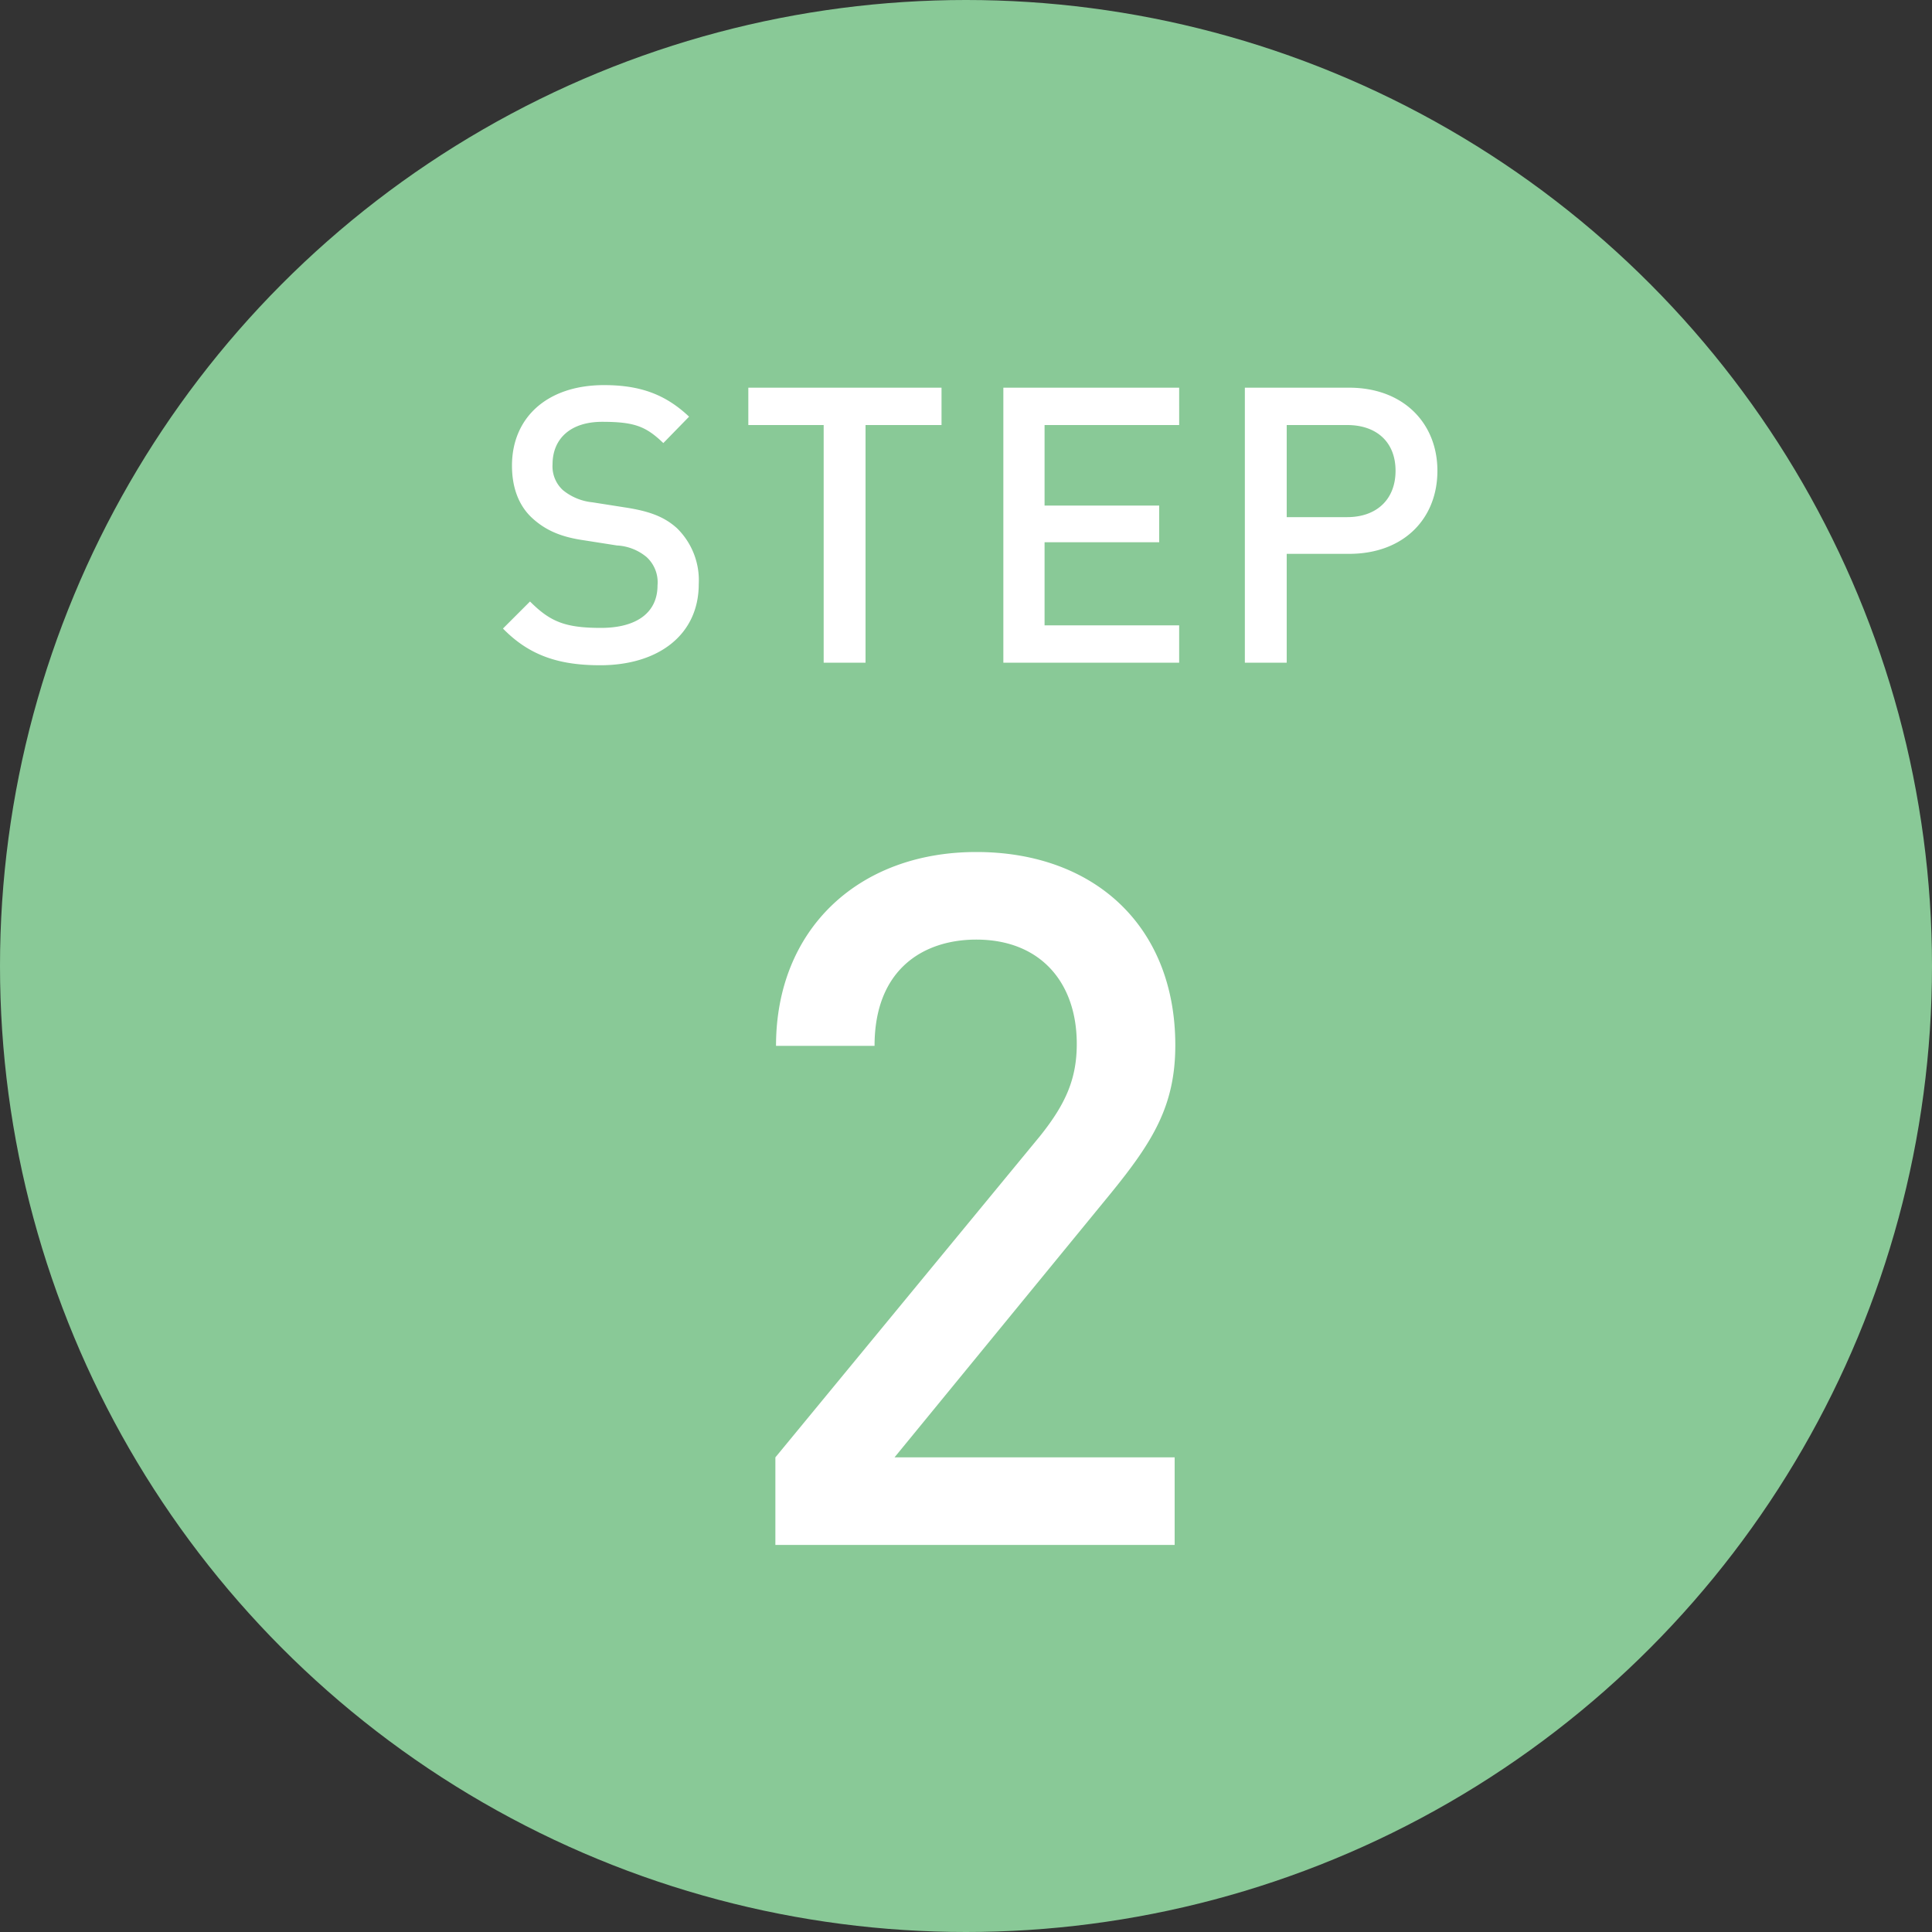
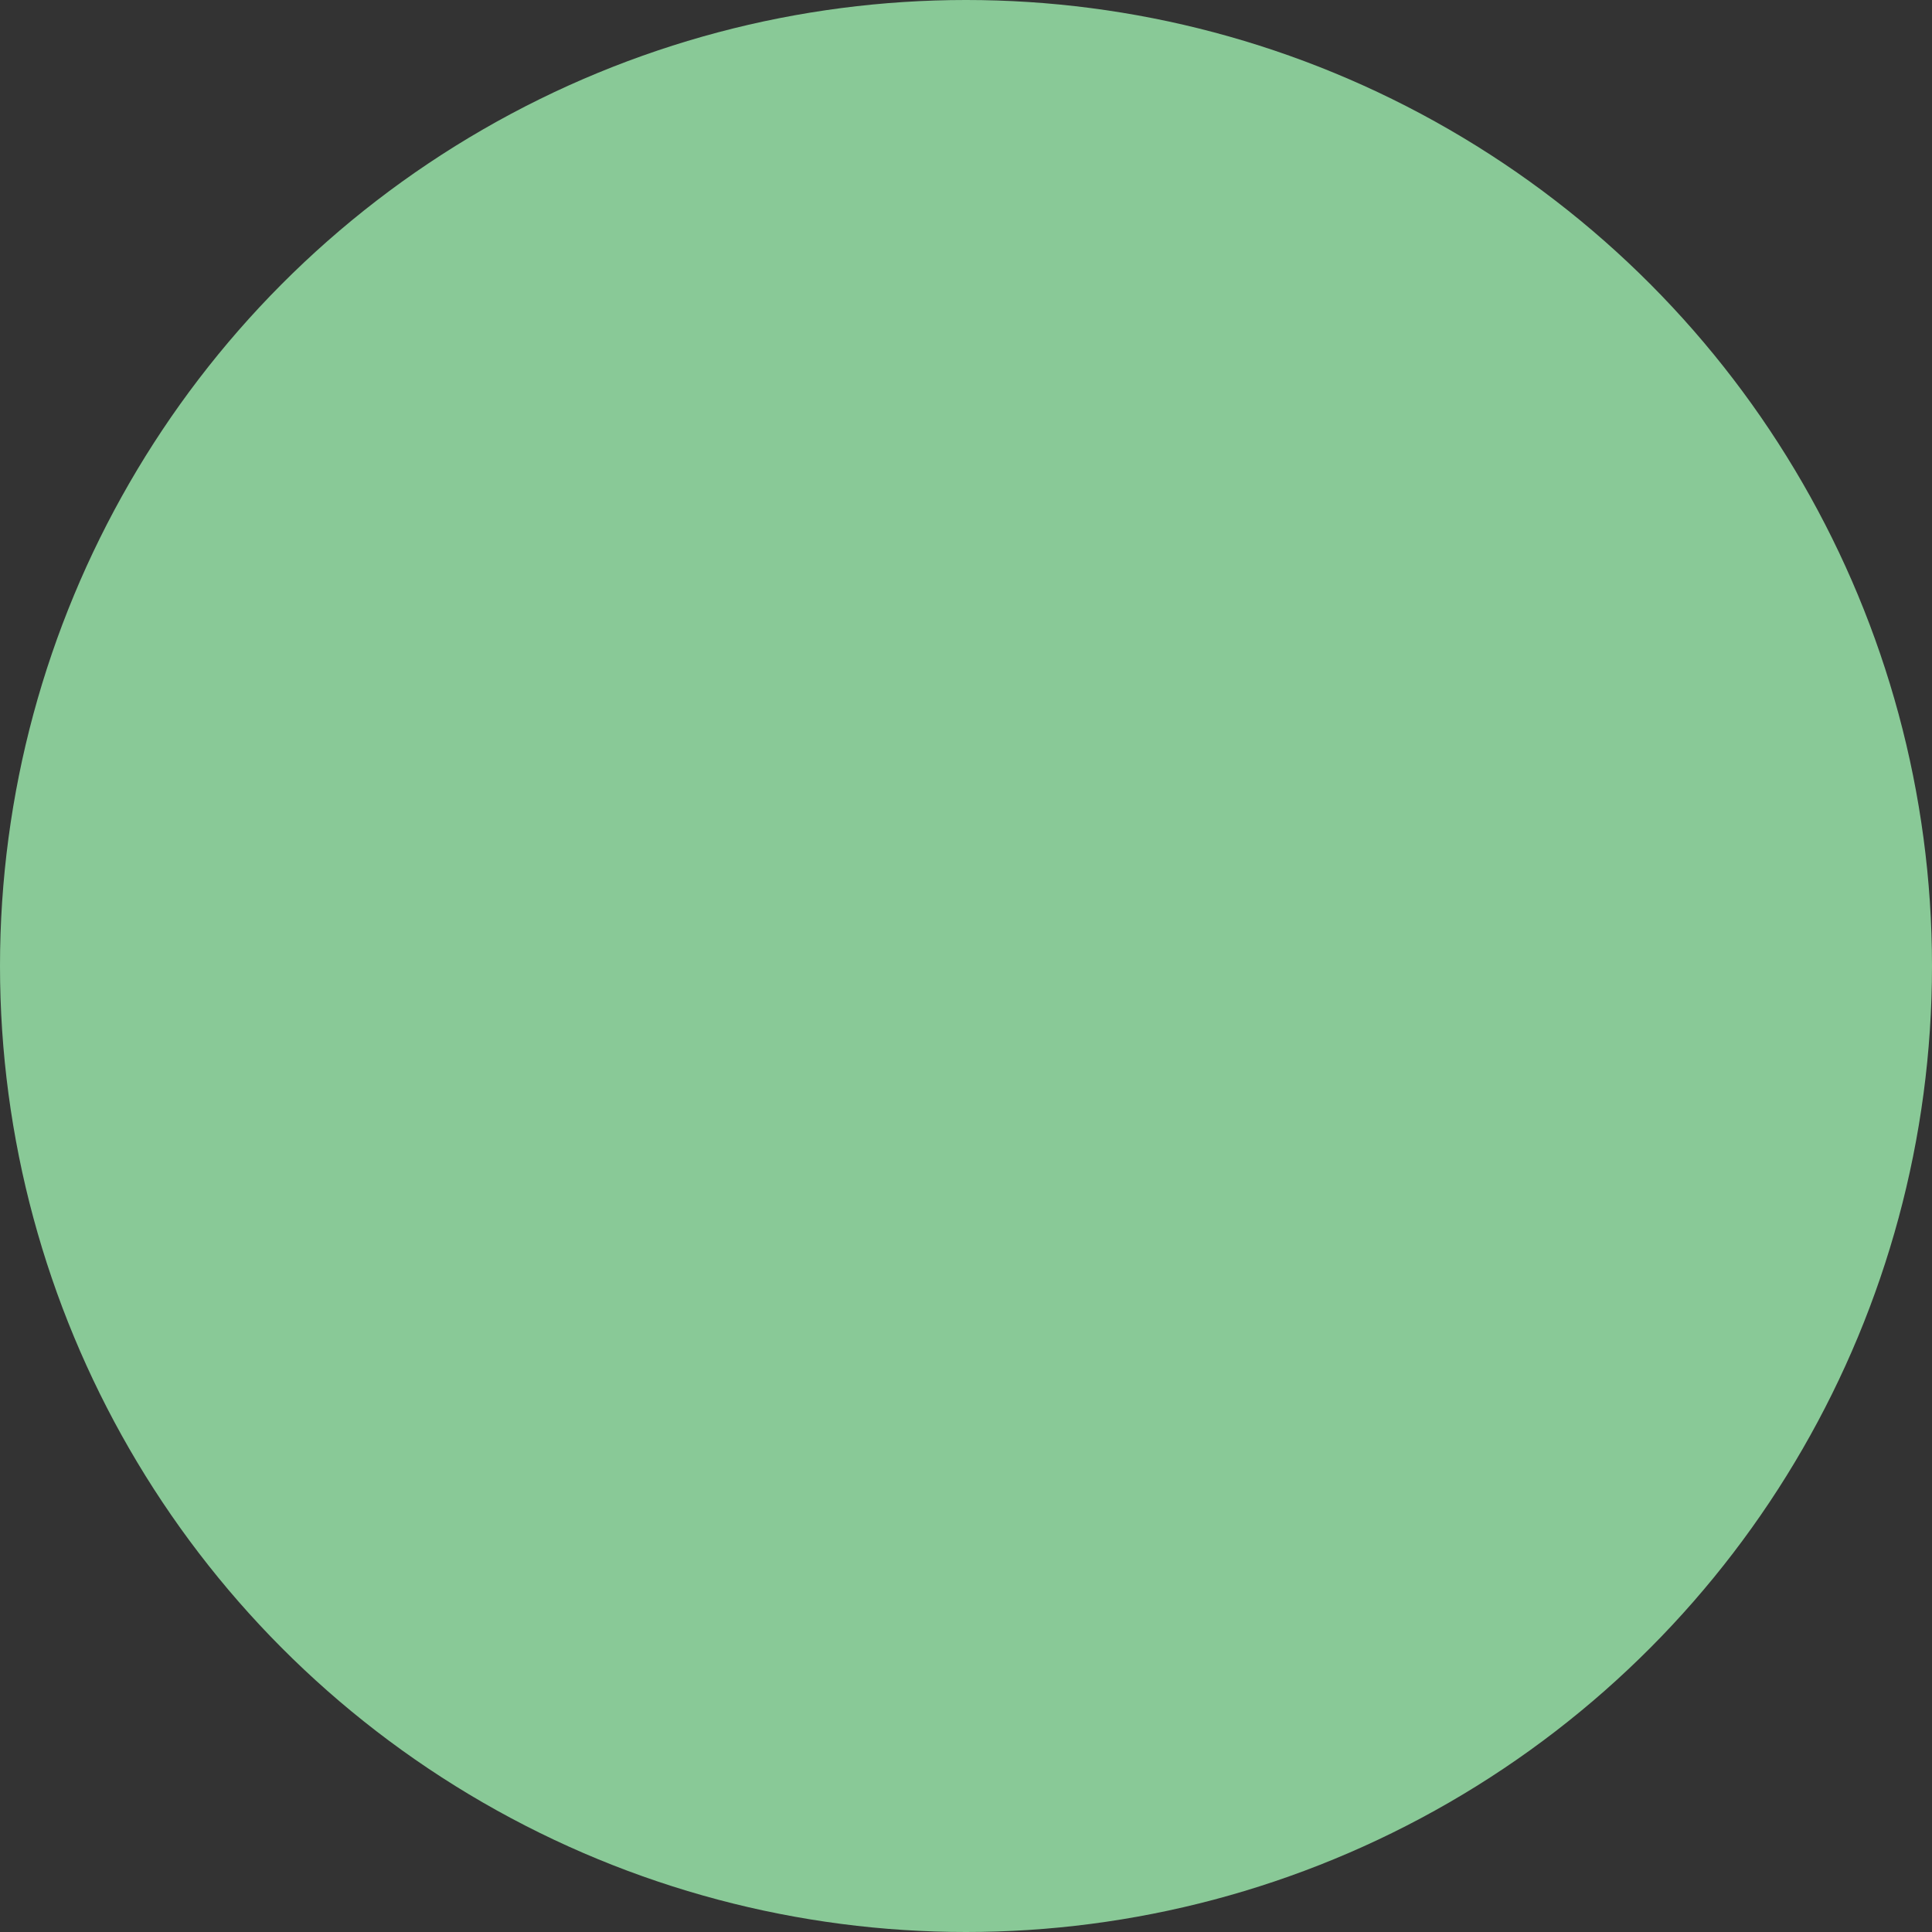
<svg xmlns="http://www.w3.org/2000/svg" viewBox="0 0 300 300">
  <rect x="0" y="0" width="300" height="300" fill="#333333" stroke="none" />
  <defs>
    <style>.cls-1{fill:#89c997;}.cls-2{fill:#fff;fill-rule:evenodd;}</style>
  </defs>
  <title>step02</title>
  <g id="レイヤー_2" data-name="レイヤー 2">
    <g id="_2" data-name=" 2">
      <circle id="BG_300x300" data-name="BG 300x300" class="cls-1" cx="150" cy="150" r="150" />
-       <path id="STEP_2" data-name="STEP 2" class="cls-2" d="M108.5,90.7a11.3,11.3,0,0,0-3.4-8.7c-1.9-1.7-4.1-2.6-8-3.2L92,78a8.6,8.6,0,0,1-4.6-1.9,5,5,0,0,1-1.6-4c0-3.9,2.7-6.6,7.7-6.6s6.8.7,9.5,3.3l4-4.1c-3.6-3.4-7.5-4.9-13.2-4.9-8.9,0-14.3,5.1-14.3,12.5,0,3.5,1.1,6.3,3.2,8.2s4.5,2.9,8,3.4l5.1.8a7.8,7.8,0,0,1,4.6,1.8,5.3,5.3,0,0,1,1.7,4.4c0,4.2-3.2,6.6-8.8,6.6s-7.9-1-11-4.1l-4.2,4.2c4.1,4.2,8.7,5.7,15.1,5.7C102.2,103.3,108.5,98.6,108.5,90.7ZM146.2,66V60.2h-30V66h11.7v36.9h6.5V66Zm36.9,36.9V97.1H162.2V84.2H180V78.5H162.2V66h20.9V60.2H155.8v42.7Zm40.1-29.8c0-7.4-5.3-12.9-13.7-12.9H193.3v42.7h6.5V86h9.7c8.4,0,13.7-5.4,13.7-12.9Zm-6.5,0c0,4.5-3,7.2-7.5,7.2h-9.4V66h9.4c4.5,0,7.5,2.6,7.5,7.1ZM182.4,239.9V226.3H138.9l33.5-40.9c6.6-8.1,10.1-13.7,10.1-23.1,0-18.5-12.6-30-30.9-30s-31.1,12-31.1,30.1h15.3c0-12,7.7-16.5,15.8-16.5,9.9,0,15.6,6.6,15.6,16.2,0,5.4-1.7,9.3-5.7,14.3l-41.1,49.9v13.6h62Z" />
    </g>
  </g>
</svg>